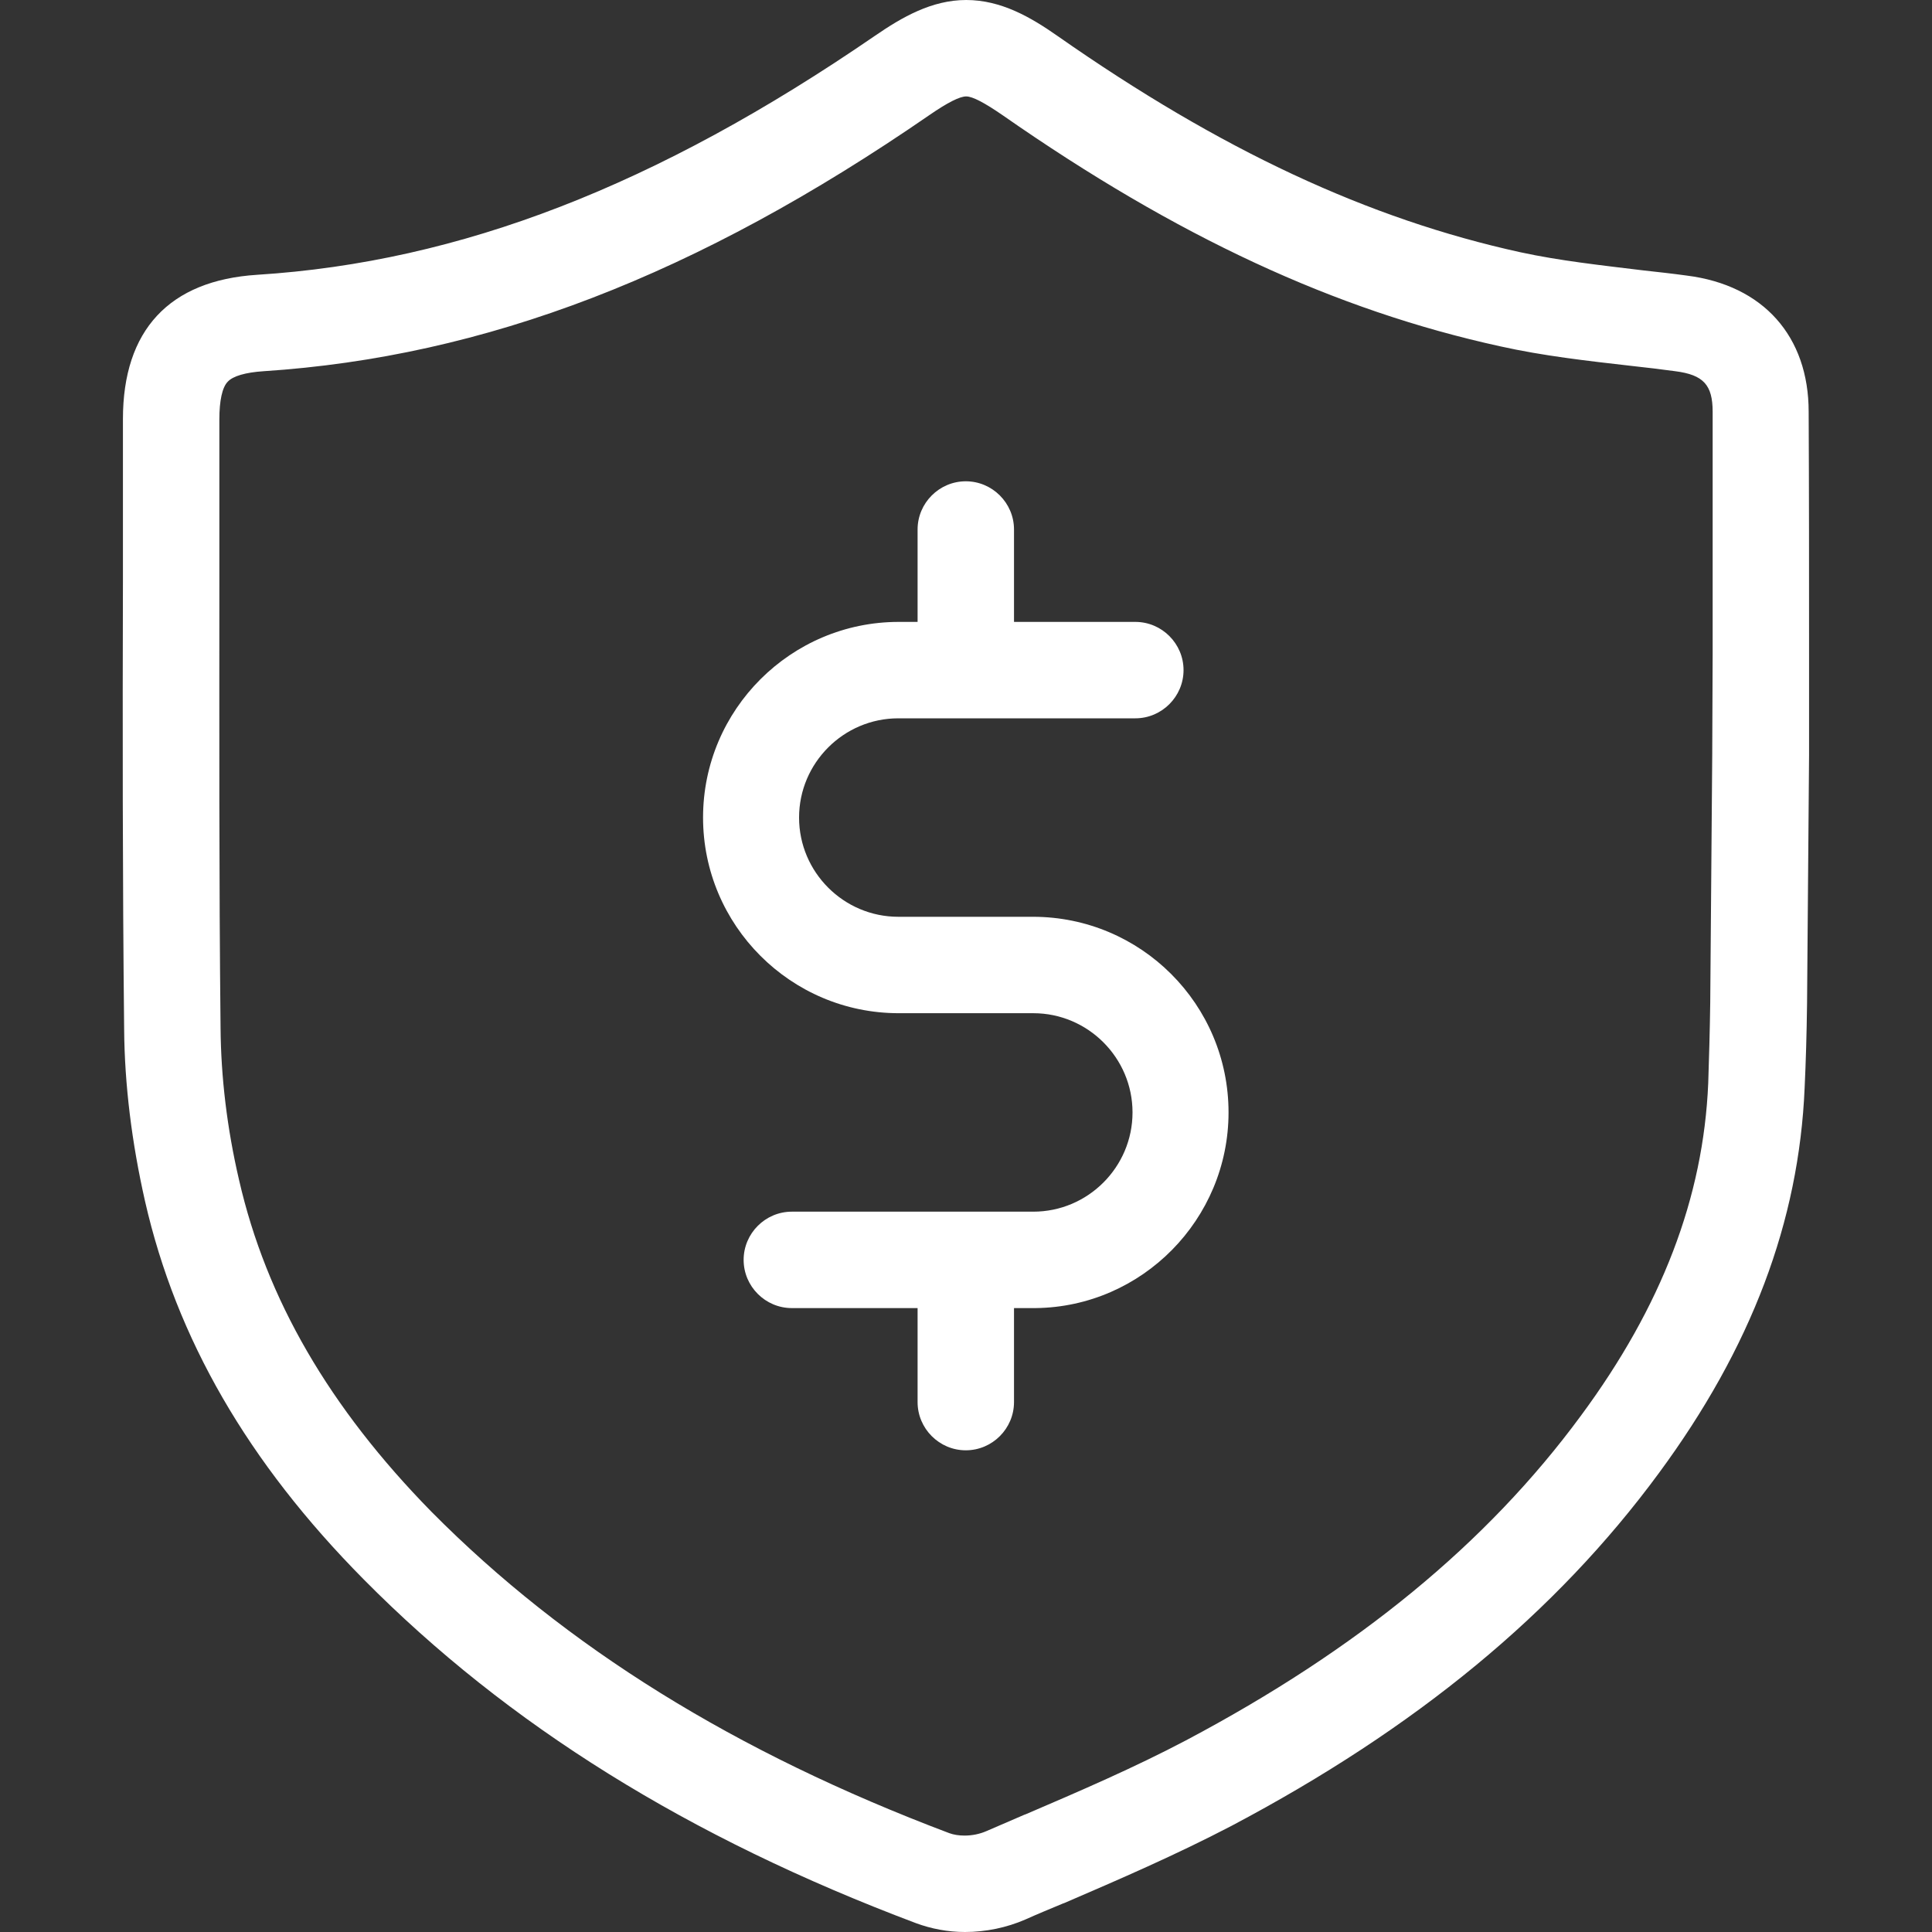
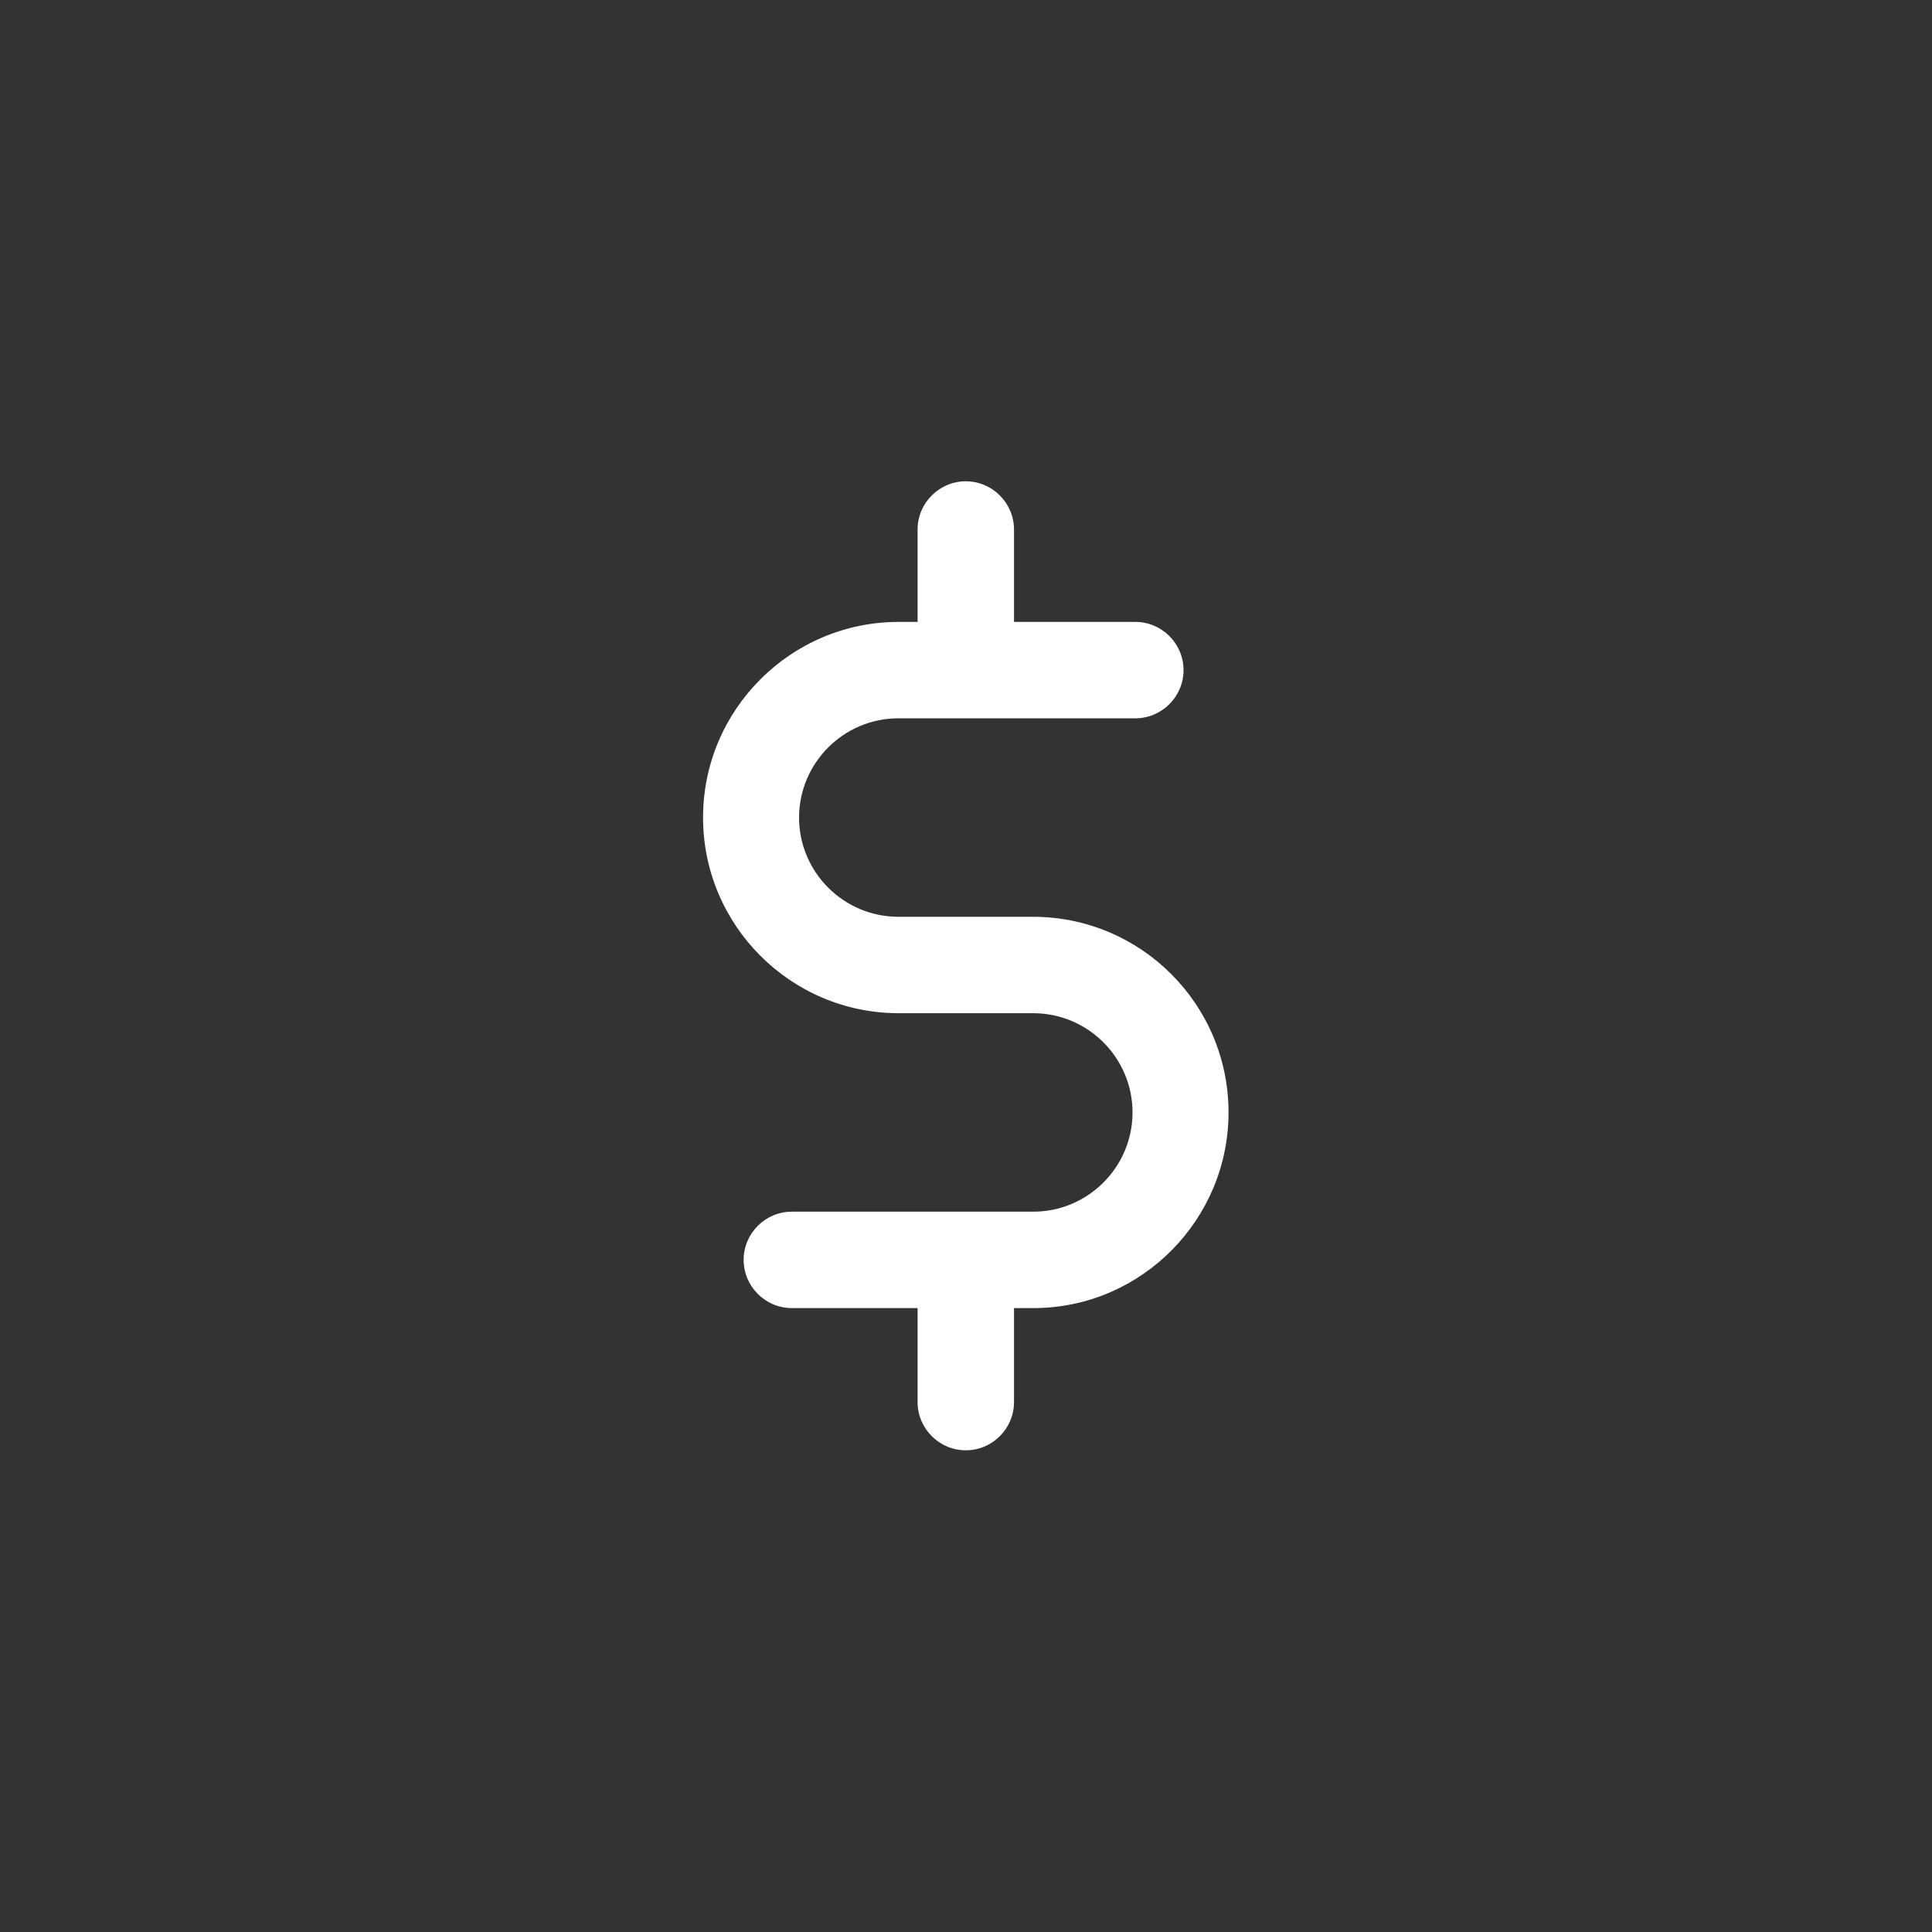
<svg xmlns="http://www.w3.org/2000/svg" version="1.1" id="Capa_1" x="0px" y="0px" viewBox="0 0 480.9 480.9" style="enable-background:new 0 0 480.9 480.9;" xml:space="preserve">
  <rect x="0" y="0" width="480.9" height="480.9" fill="#333333" stroke="none" />
  <style type="text/css"> .st0{fill:#FFFFFF;} </style>
  <g>
    <g>
-       <path class="st0" d="M450.2,102.5c0-18.8-11.3-31.5-30.3-33.9c-3.6-0.5-7.3-0.9-10.9-1.3c-10.7-1.3-20.8-2.4-30.5-4.5 C340.6,54.5,303.9,37.4,263.3,9c-6.7-4.7-14.1-9-22.8-9c-8.6,0-16,4.3-22.7,8.9C163.5,46.2,114.6,65.2,64,68.4 c-21.9,1.4-33.4,13.8-33.4,35.9c0,13.2,0,26.4,0,39.6v0.2c-0.1,36.7-0.1,74.6,0.3,112c0.1,13.9,1.9,28.3,5.2,42.9 c7.8,34.2,25.6,65,54.4,94.1c35.9,36.3,80.9,64.3,137.5,85.6c3.8,1.4,7.9,2.2,12.2,2.2c5.2,0,10.4-1.1,15-3.1 c3.1-1.4,6.3-2.7,9.4-4l0.3-0.1c13.7-5.9,27.8-12,41.6-19.2c46-24.3,80.8-53,106.4-87.8c23-31.2,34.9-62.6,36.3-96 c0.3-6.4,0.5-13.2,0.6-20.9l0.5-61.8c0-0.4,0-0.7,0-1.1v-24C450.3,142.7,450.3,122.6,450.2,102.5z M426.2,186.8c0,0.2,0,0.4,0,0.7 l-0.5,62c-0.1,7.4-0.3,13.9-0.5,20.1c-1.2,28.5-11.6,55.6-31.7,82.8c-23.4,31.8-55.6,58.2-98.3,80.8 c-12.9,6.8-26.6,12.7-39.9,18.4l-0.3,0.1c-3.2,1.4-6.3,2.7-9.5,4.1c-1.6,0.7-3.5,1.1-5.4,1.1c-1.4,0-2.7-0.2-3.8-0.6 c-53.3-20.1-95.5-46.3-128.9-80c-25.4-25.9-41.1-52.9-47.9-82.6c-3-12.9-4.5-25.6-4.6-37.8c-0.4-37.2-0.3-75.1-0.3-111.7V144 c0-13.2,0-26.4,0-39.6c0-4.6,0.7-8,2.1-9.4c1.3-1.4,4.4-2.3,8.9-2.6c55.1-3.6,107.8-23.8,165.8-63.8c4.5-3.1,7.5-4.6,9.1-4.6 s4.6,1.6,9.1,4.7c43.3,30.2,82.7,48.5,123.8,57.5c10.8,2.4,21.5,3.6,32.9,4.9c3.6,0.4,7.1,0.8,10.7,1.3c7,0.9,9.3,3.4,9.3,10.1 c0,20.1,0,40.2,0,60.3L426.2,186.8z" />
      <path class="st0" d="M257.1,228.2h-33.5c-13.6,0-24.7-11.1-24.7-24.7s11.1-24.7,24.7-24.7h59c6.6,0,12-5.4,12-12s-5.4-12-12-12 h-30.2v-23c0-6.6-5.4-12-12-12s-12,5.4-12,12v23h-4.7c-26.8,0-48.7,21.8-48.7,48.7c0,26.8,21.8,48.7,48.7,48.7h33.5 c13.6,0,24.7,11.1,24.7,24.7s-11.1,24.7-24.7,24.7h-60.1c-6.6,0-12,5.4-12,12s5.4,12,12,12h31.3V349c0,6.6,5.4,12,12,12 s12-5.4,12-12v-23.4h5.1c0.1,0,0.2,0,0.3,0c26.5-0.3,48-22.1,48-48.7C305.8,250,284,228.2,257.1,228.2z" />
    </g>
  </g>
</svg>